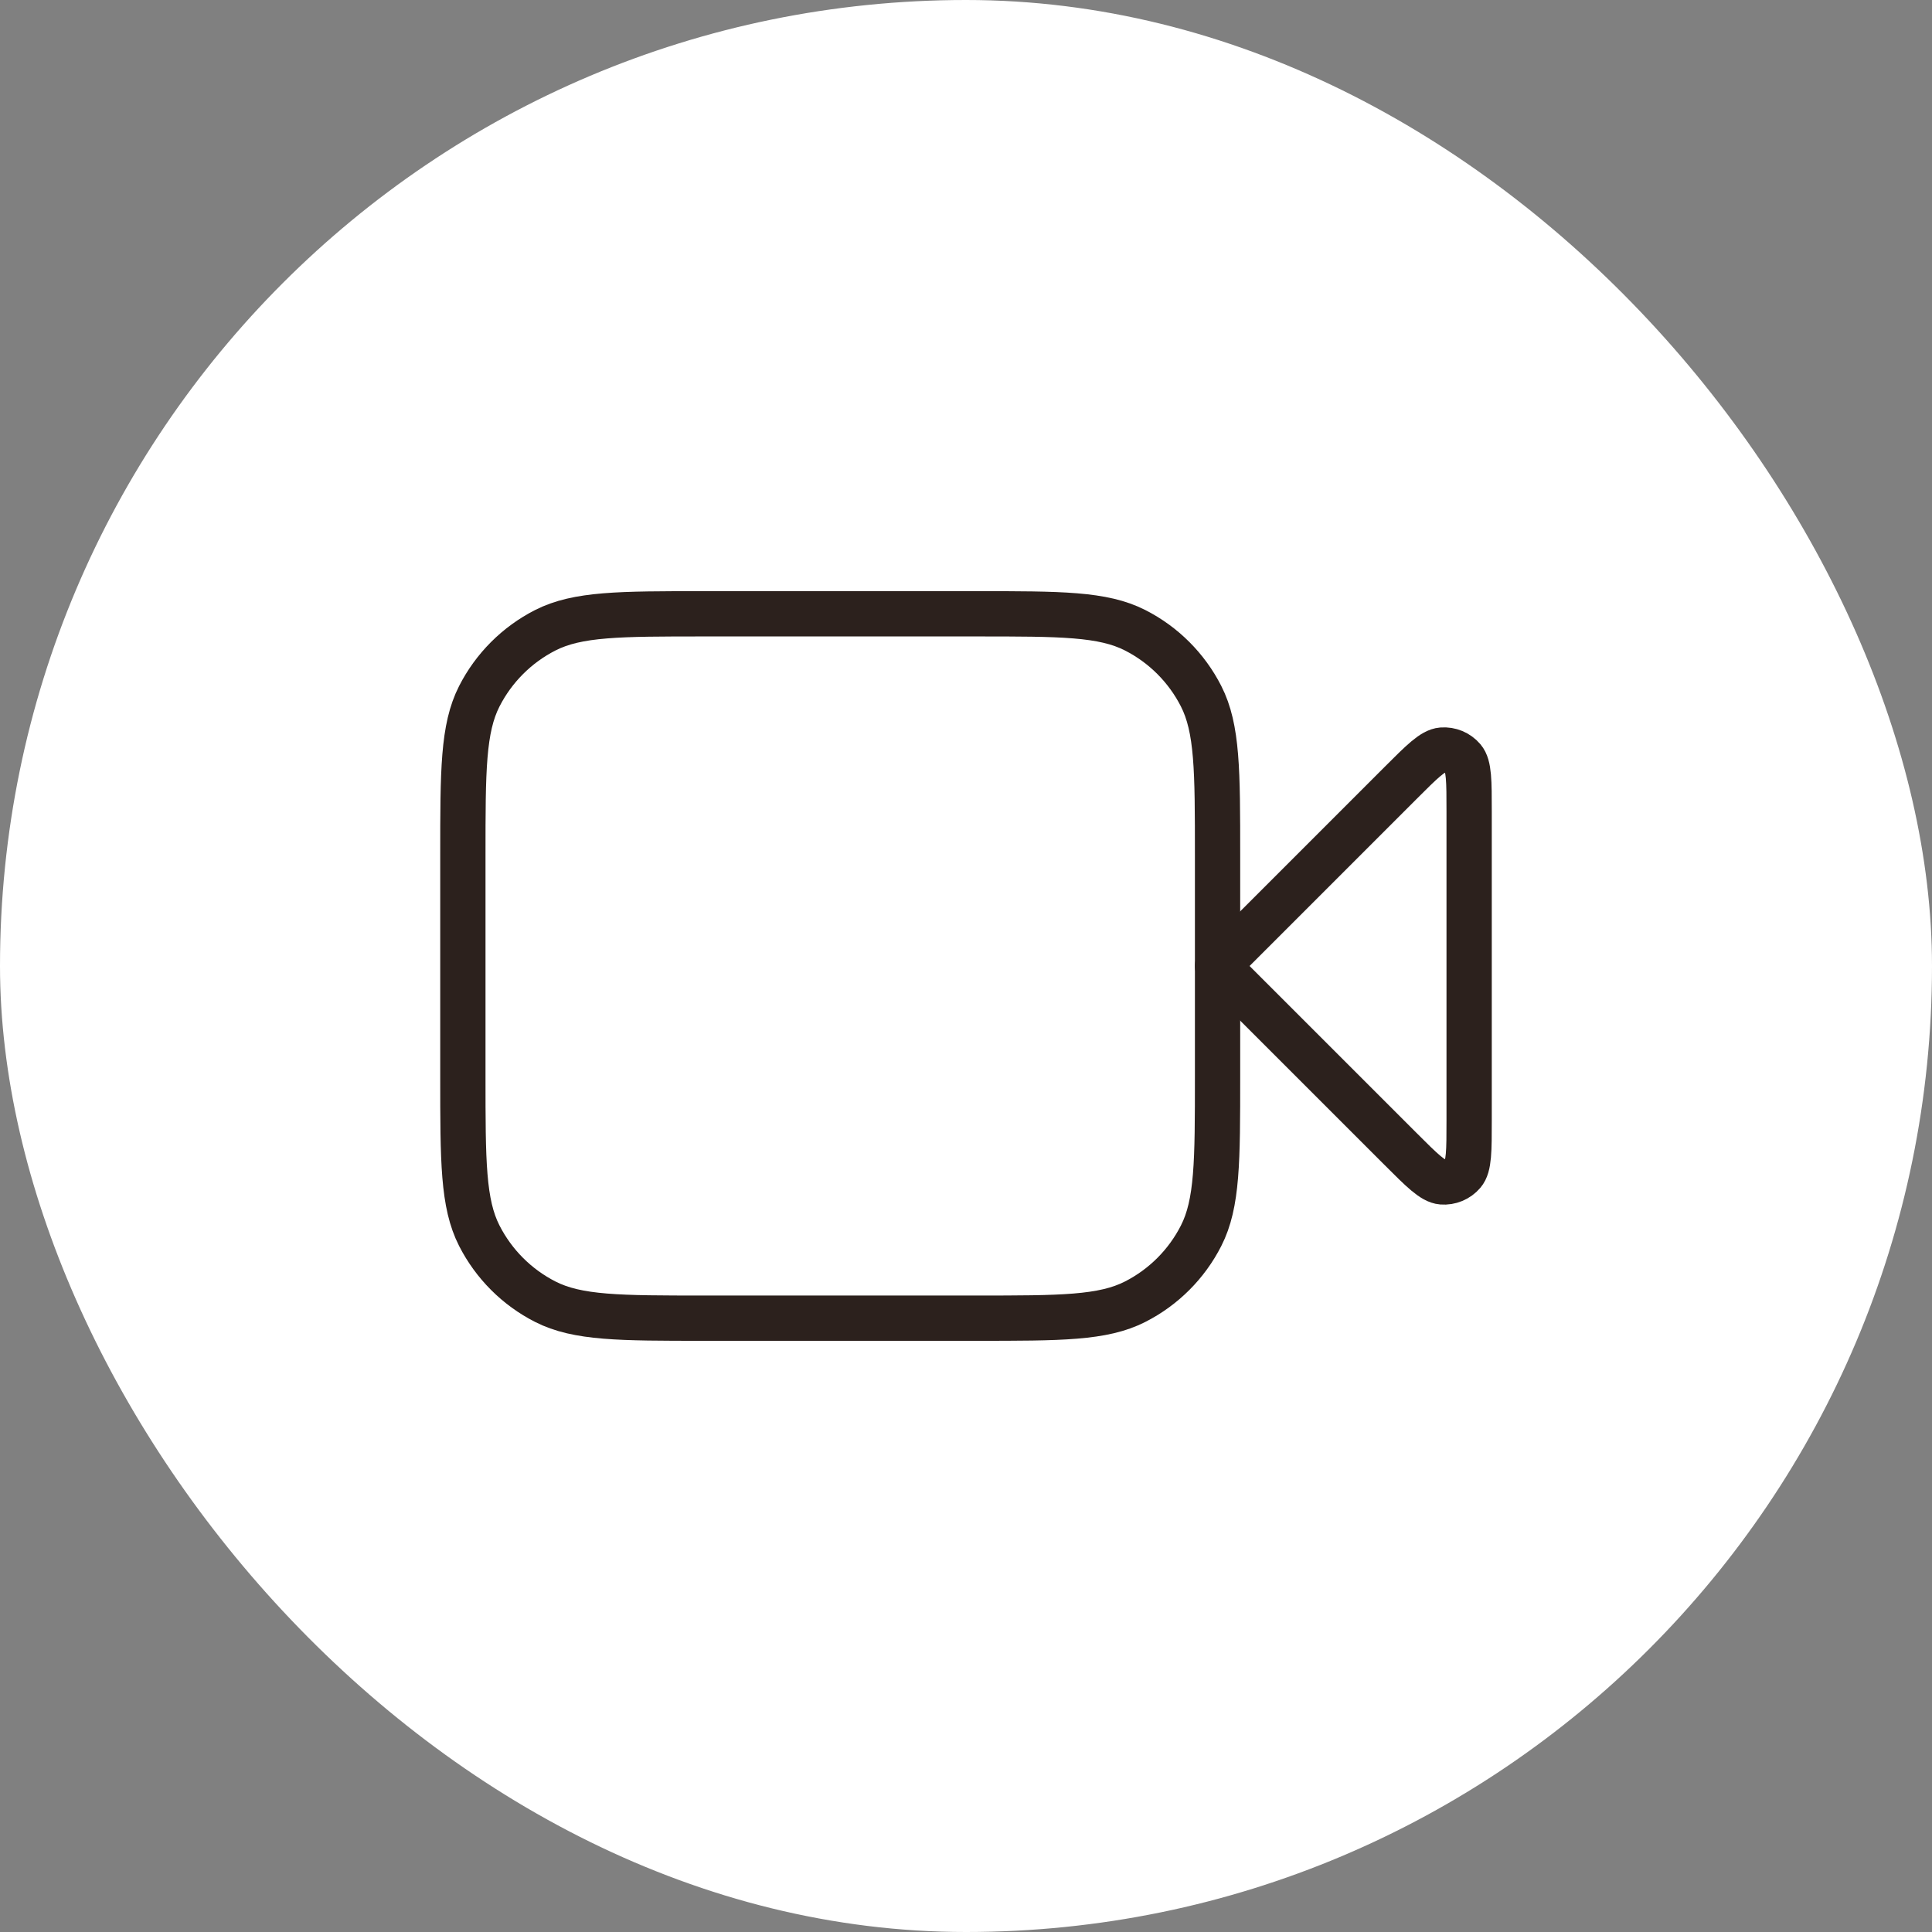
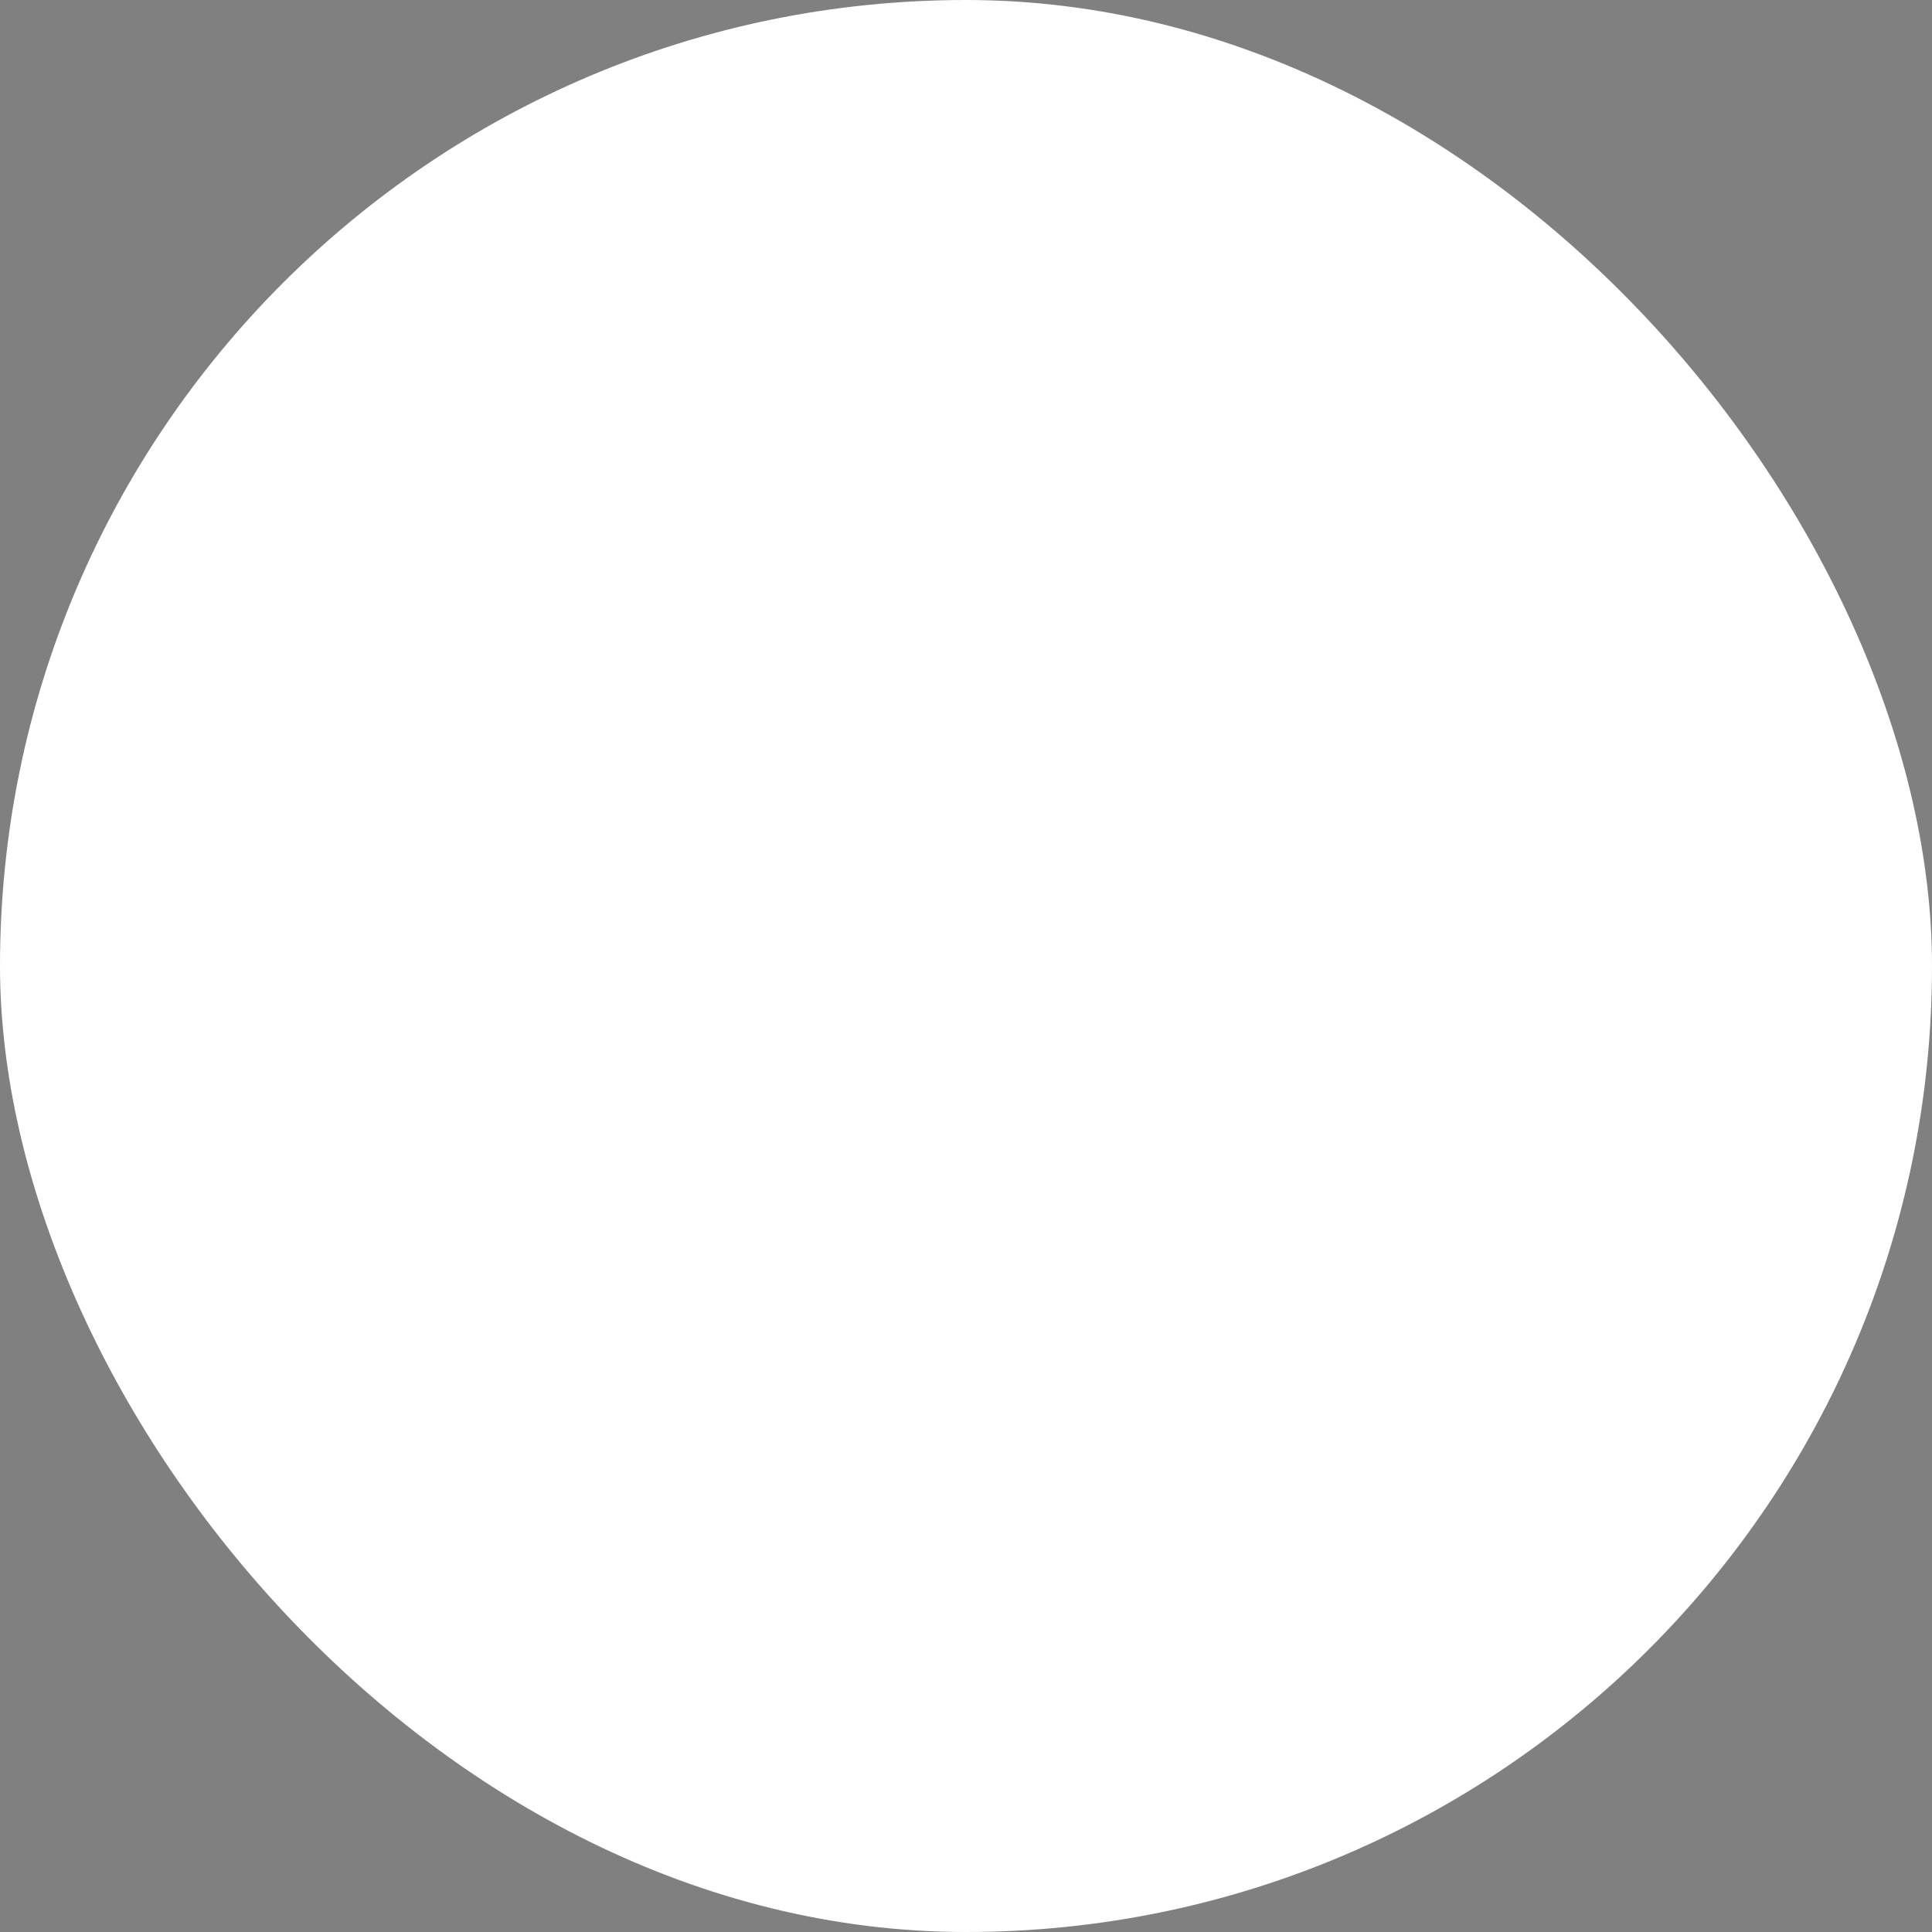
<svg xmlns="http://www.w3.org/2000/svg" width="64" height="64" viewBox="0 0 64 64" fill="none">
  <rect x="0" y="0" width="64" height="64" fill="#808080" stroke="none" />
  <rect width="64" height="64" rx="32" fill="white" />
-   <path d="M48.667 26.885C48.667 25.875 48.667 25.371 48.467 25.137C48.294 24.934 48.034 24.826 47.768 24.847C47.462 24.871 47.105 25.228 46.391 25.942L40.333 32L46.391 38.057C47.105 38.771 47.462 39.128 47.768 39.152C48.034 39.173 48.294 39.065 48.467 38.862C48.667 38.629 48.667 38.123 48.667 37.114V26.885Z" stroke="#2C211D" stroke-width="1.5" stroke-linecap="round" stroke-linejoin="round" />
-   <path d="M15.333 28.333C15.333 25.533 15.333 24.133 15.878 23.063C16.358 22.122 17.123 21.357 18.063 20.878C19.133 20.333 20.533 20.333 23.333 20.333H32.333C35.134 20.333 36.534 20.333 37.603 20.878C38.544 21.357 39.309 22.122 39.788 23.063C40.333 24.133 40.333 25.533 40.333 28.333V35.666C40.333 38.467 40.333 39.867 39.788 40.936C39.309 41.877 38.544 42.642 37.603 43.121C36.534 43.666 35.134 43.666 32.333 43.666H23.333C20.533 43.666 19.133 43.666 18.063 43.121C17.123 42.642 16.358 41.877 15.878 40.936C15.333 39.867 15.333 38.467 15.333 35.666V28.333Z" stroke="#2C211D" stroke-width="1.5" stroke-linecap="round" stroke-linejoin="round" />
</svg>